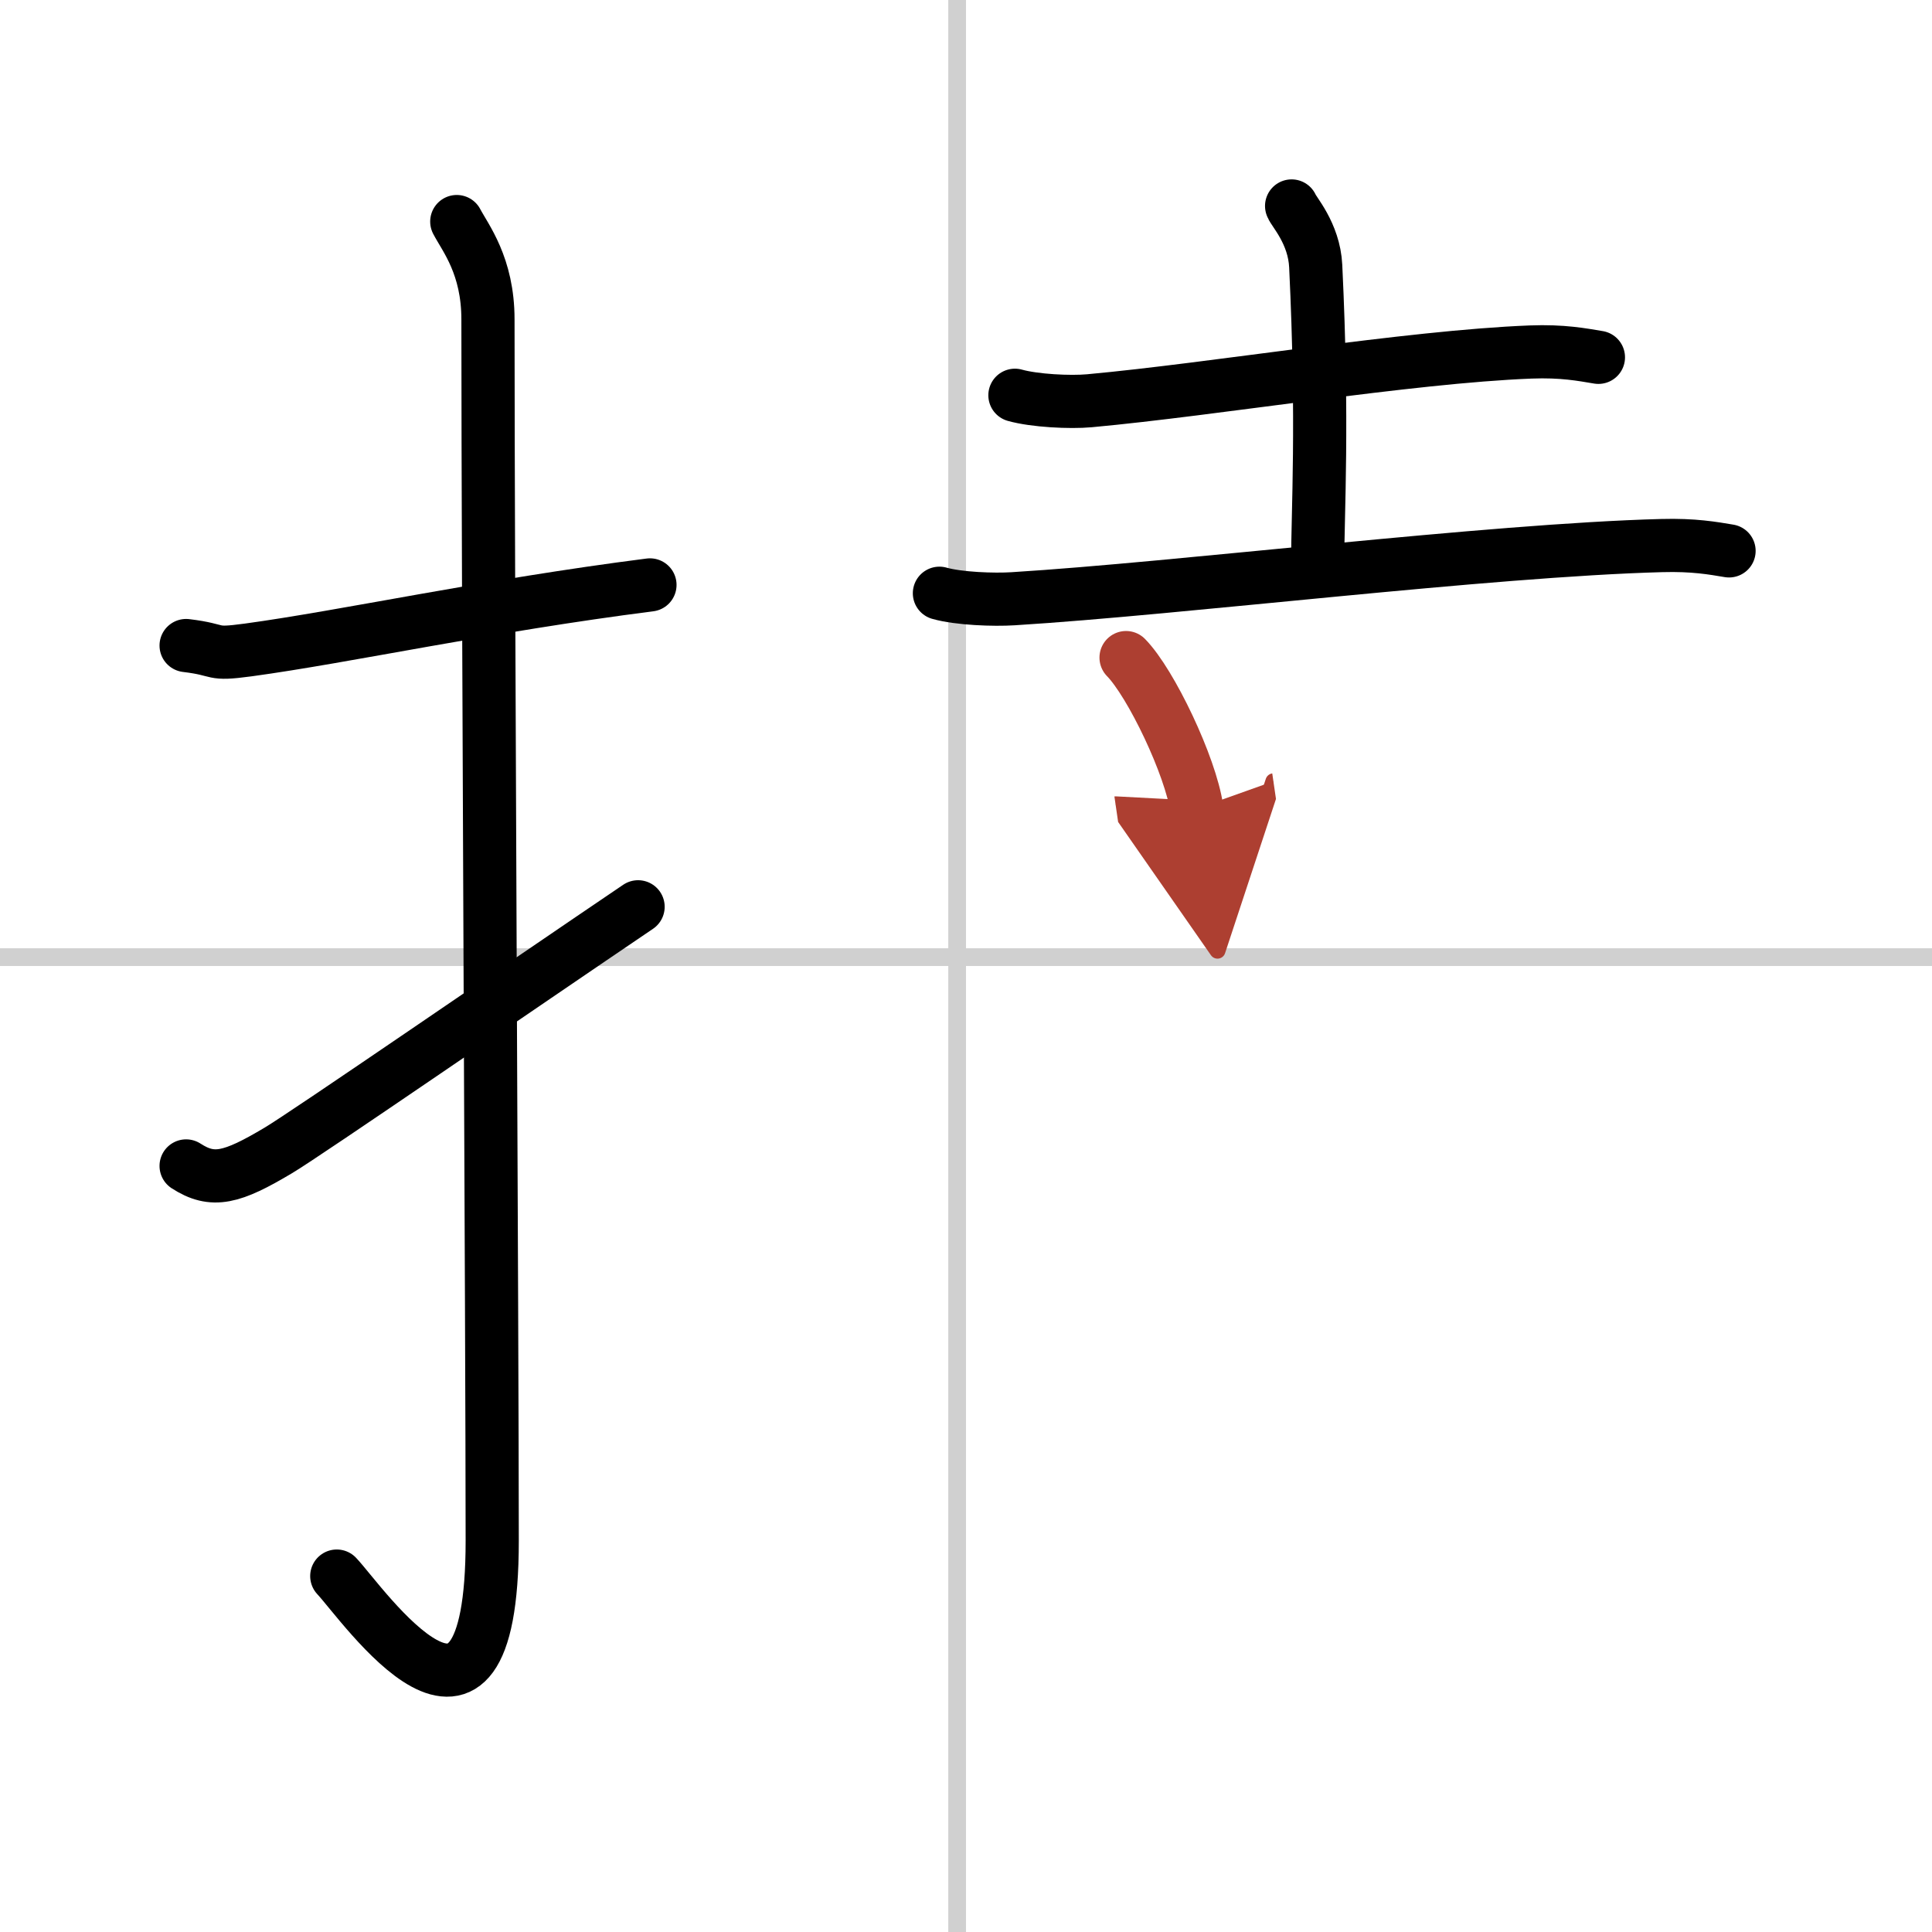
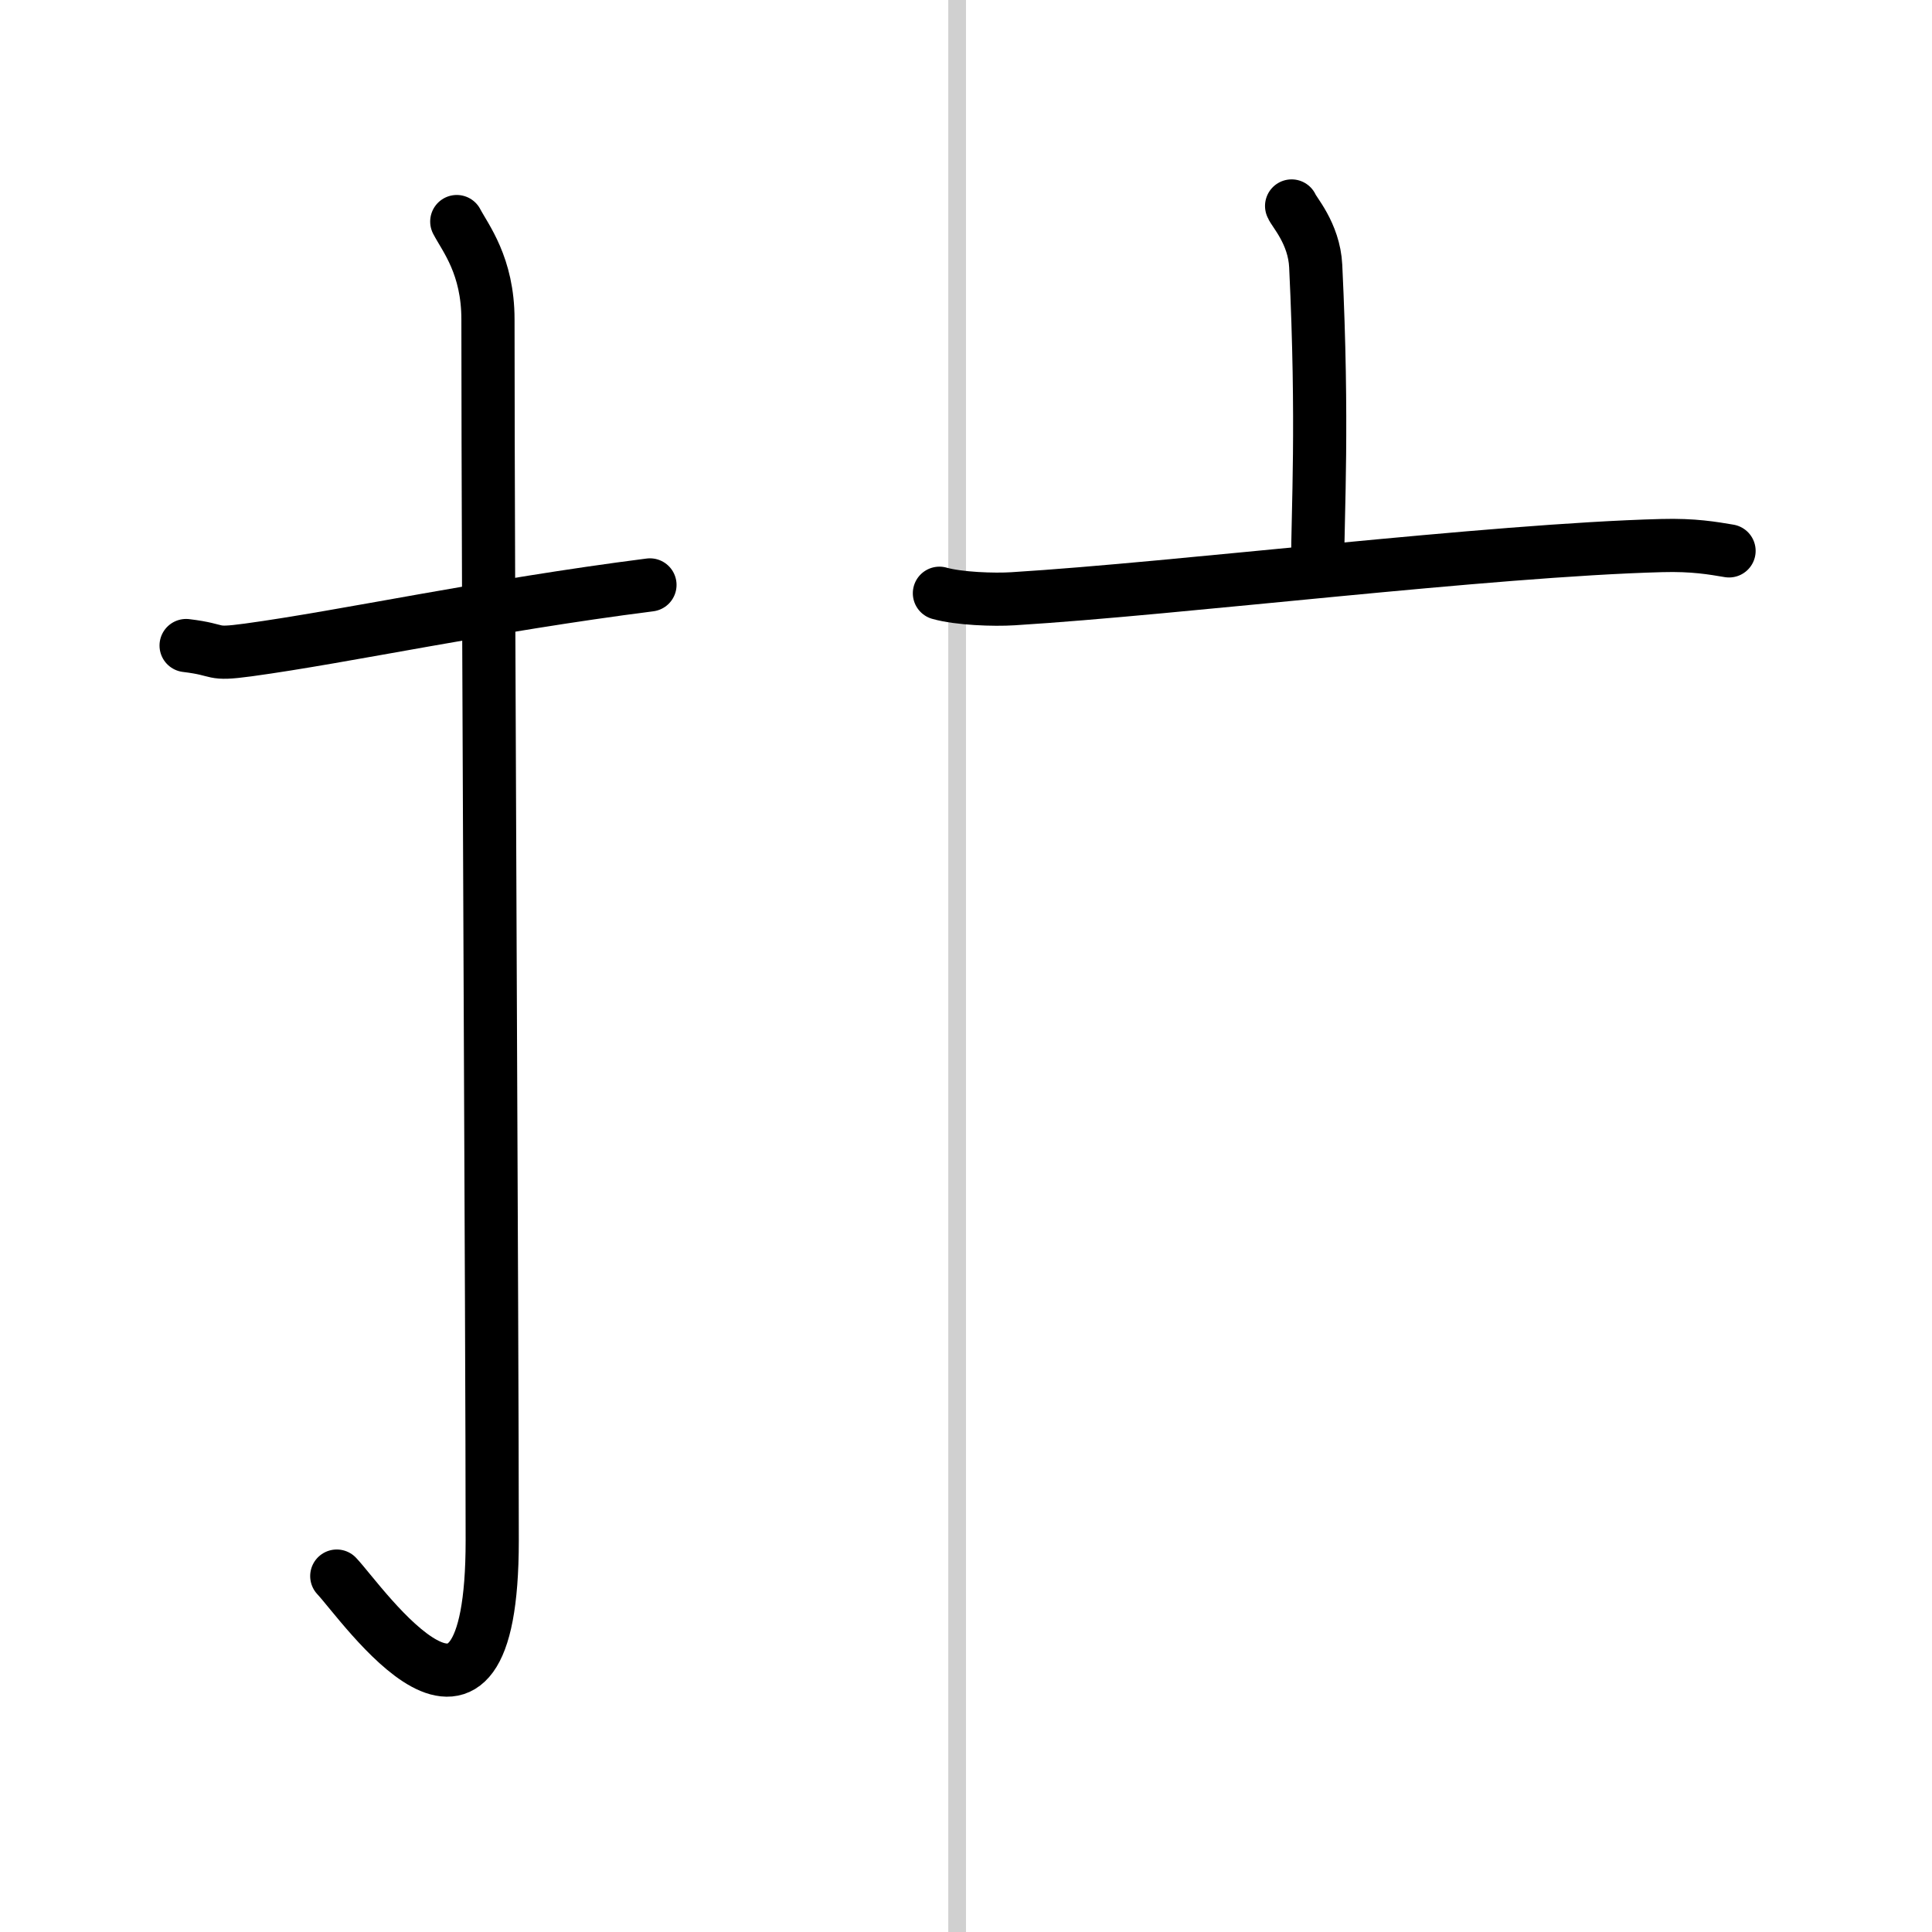
<svg xmlns="http://www.w3.org/2000/svg" width="400" height="400" viewBox="0 0 109 109">
  <defs>
    <marker id="a" markerWidth="4" orient="auto" refX="1" refY="5" viewBox="0 0 10 10">
-       <polyline points="0 0 10 5 0 10 1 5" fill="#ad3f31" stroke="#ad3f31" />
-     </marker>
+       </marker>
  </defs>
  <g fill="none" stroke="#000" stroke-linecap="round" stroke-linejoin="round" stroke-width="3">
    <rect width="100%" height="100%" fill="#fff" stroke="#fff" />
    <line x1="54" x2="54" y2="109" stroke="#d0d0d0" stroke-width="1" />
-     <line x2="109" y1="54" y2="54" stroke="#d0d0d0" stroke-width="1" />
    <path d="m10.5 36.42c2.08 0.25 1.27 0.55 3.5 0.25 5.5-0.75 13.5-2.5 22.67-3.67" />
    <path d="m25.77 12.5c0.48 0.92 1.76 2.49 1.76 5.52 0 15.23 0.24 57.46 0.24 68.9 0 14.25-7.32 3.53-8.77 2" />
-     <path d="m10.5 65.78c1.5 0.97 2.58 0.69 5.21-0.88 1.55-0.92 13.73-9.3 20.29-13.74" />
-     <path d="m57.26 22.3c1.1 0.31 3.11 0.41 4.2 0.31 7.1-0.65 17.98-2.48 24.89-2.75 1.82-0.07 2.92 0.15 3.83 0.3" />
    <path d="m72.87 11.62c0.09 0.29 1.27 1.53 1.36 3.39 0.43 8.93 0.11 13.82 0.11 16.86" />
    <path d="m53 33.47c1.09 0.31 3.08 0.38 4.16 0.31 9.41-0.58 26.82-2.74 36.59-3 1.81-0.05 2.9 0.15 3.8 0.3" />
-     <path d="m63.53 37.1c1.41 1.44 3.64 6.12 3.99 8.52" marker-end="url(#a)" stroke="#ad3f31" />
  </g>
</svg>